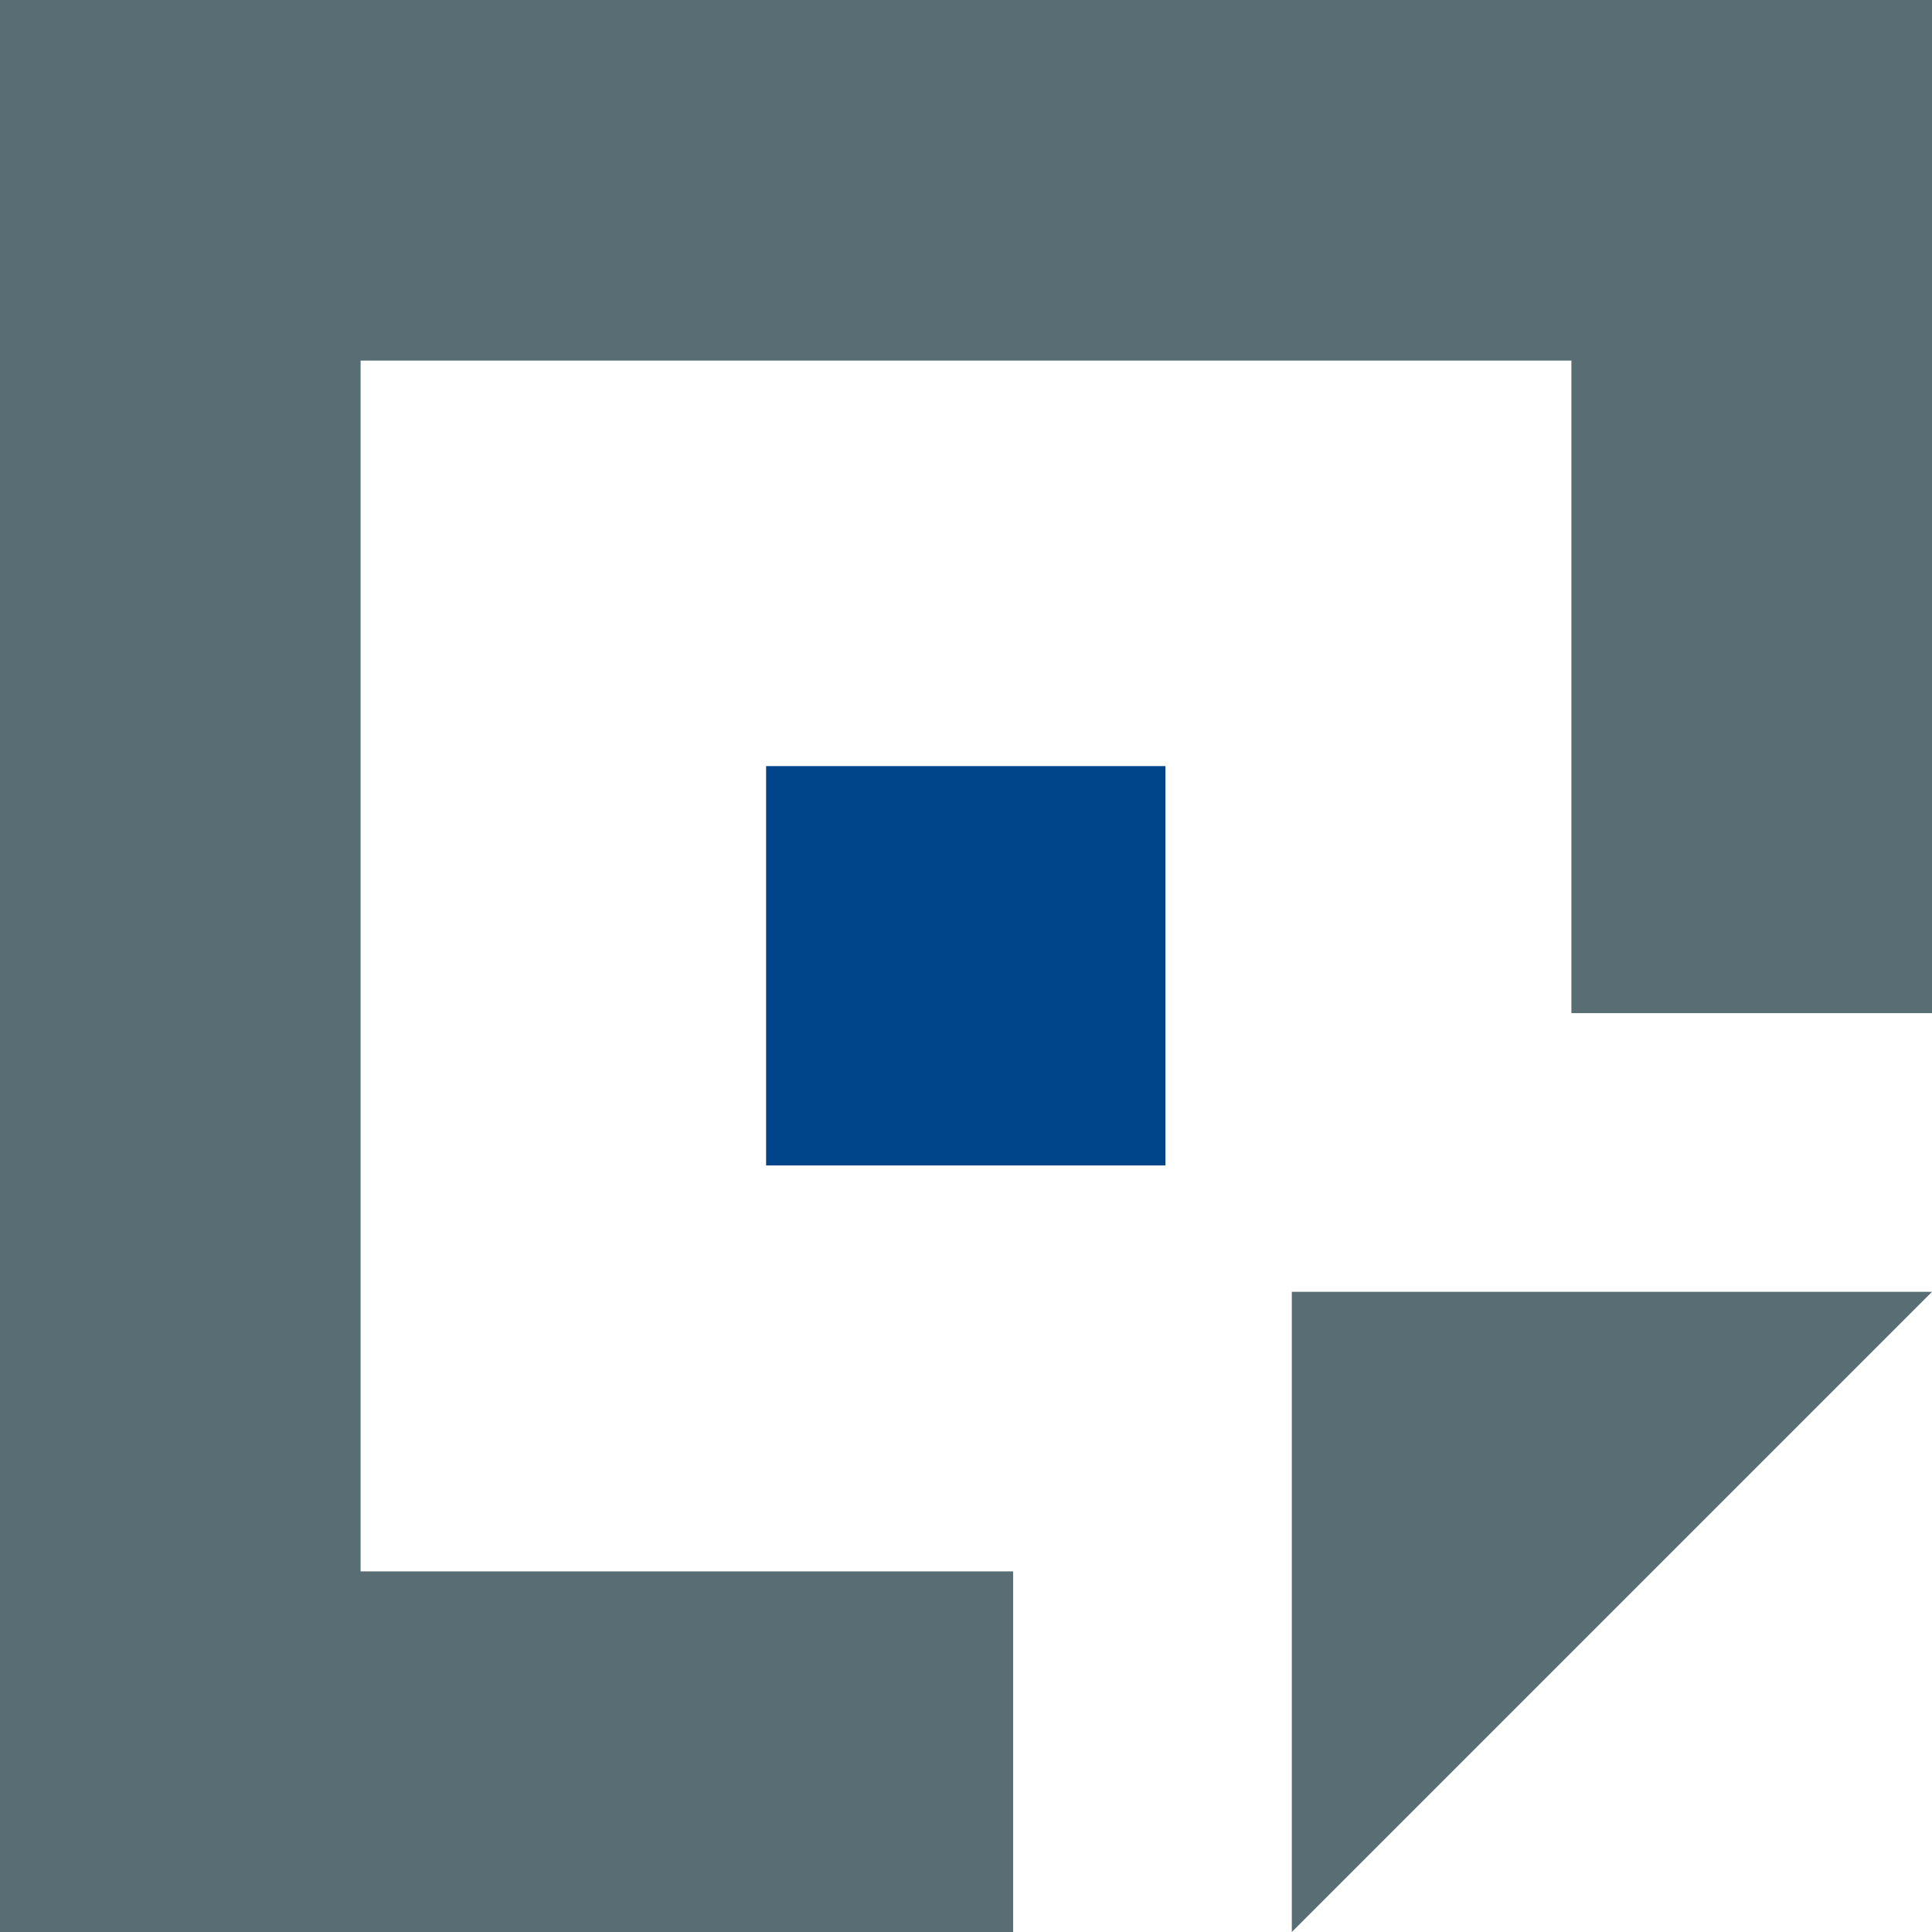
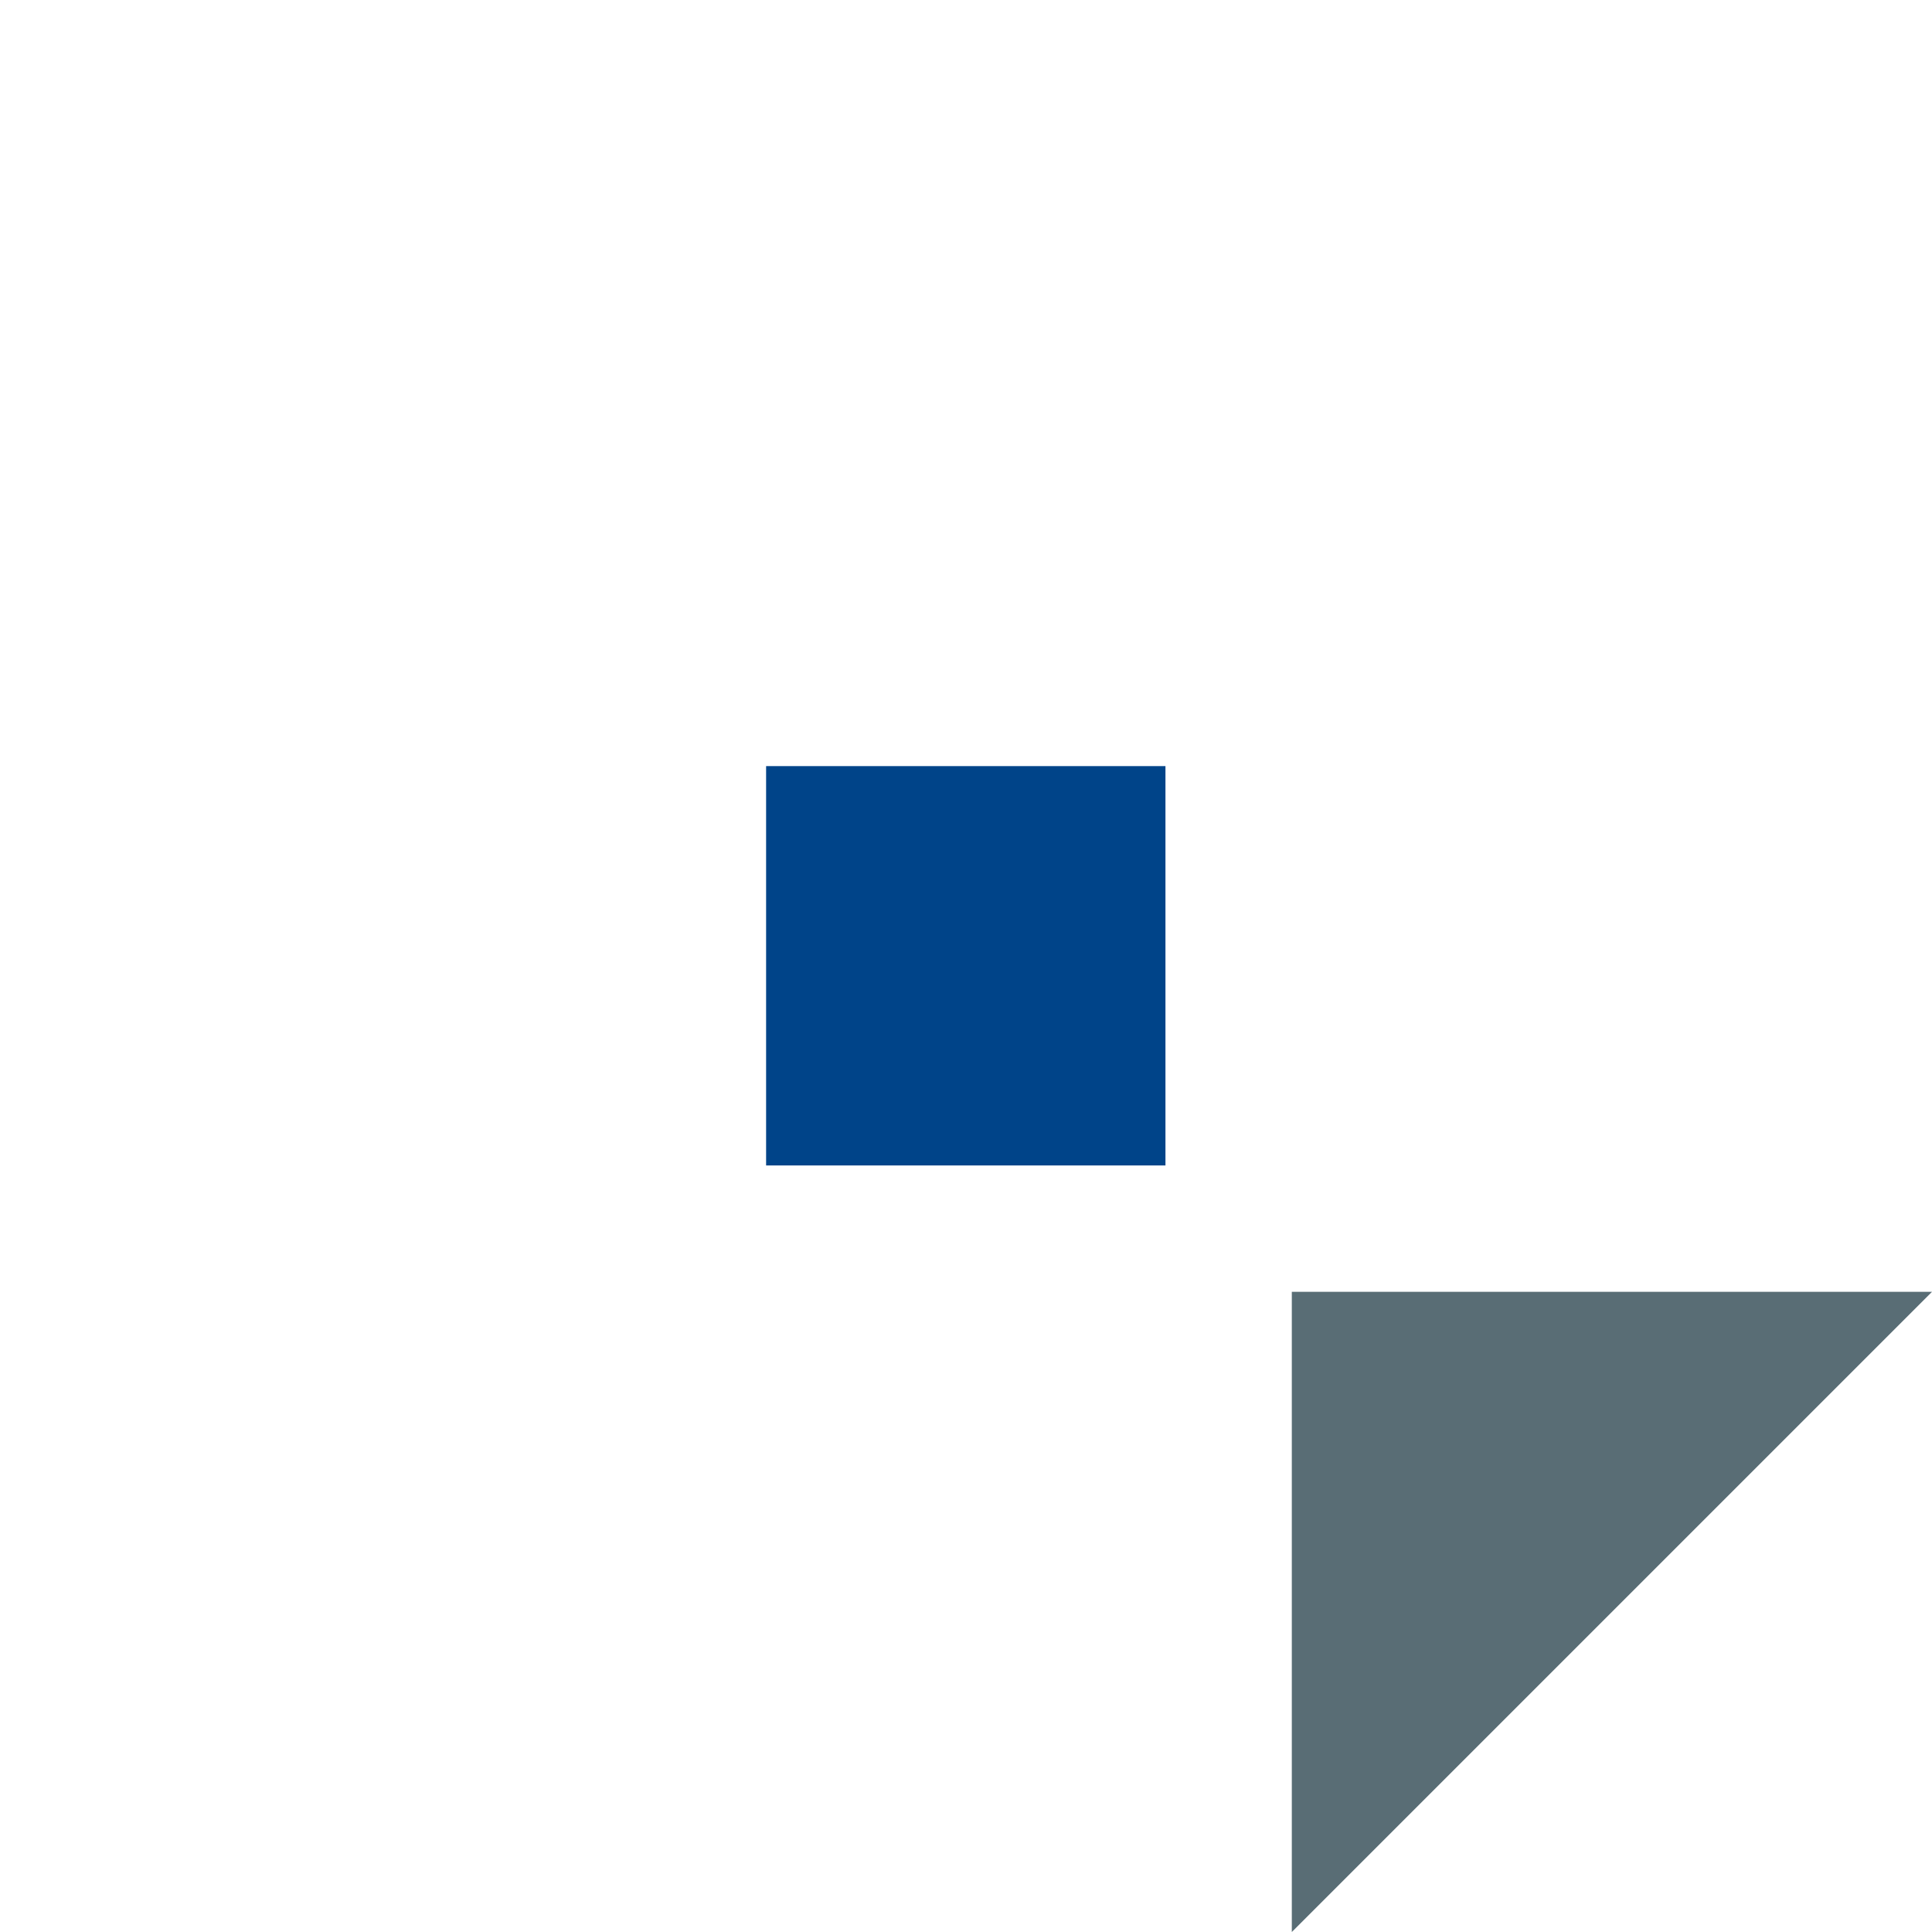
<svg xmlns="http://www.w3.org/2000/svg" viewBox="0 0 43.88 43.88">
  <defs>
    <style>.cls-1{fill:#596d75;}.cls-2{fill:#004489;}</style>
  </defs>
  <title>Ресурс 4</title>
  <g id="Слой_2" data-name="Слой 2">
    <g id="Логотип">
      <g id="Графический_знак" data-name="Графический знак">
        <g id="Знак">
          <polygon class="cls-1" points="29.34 43.88 29.34 29.34 43.88 29.34 29.34 43.88" />
          <rect class="cls-2" x="17.4" y="17.4" width="9.07" height="9.07" />
-           <polygon class="cls-1" points="0 0 0 43.88 23.01 43.88 23.01 35.69 8.19 35.69 8.19 8.19 35.69 8.19 35.69 23.01 43.88 23.01 43.88 0 0 0" />
        </g>
      </g>
    </g>
  </g>
</svg>